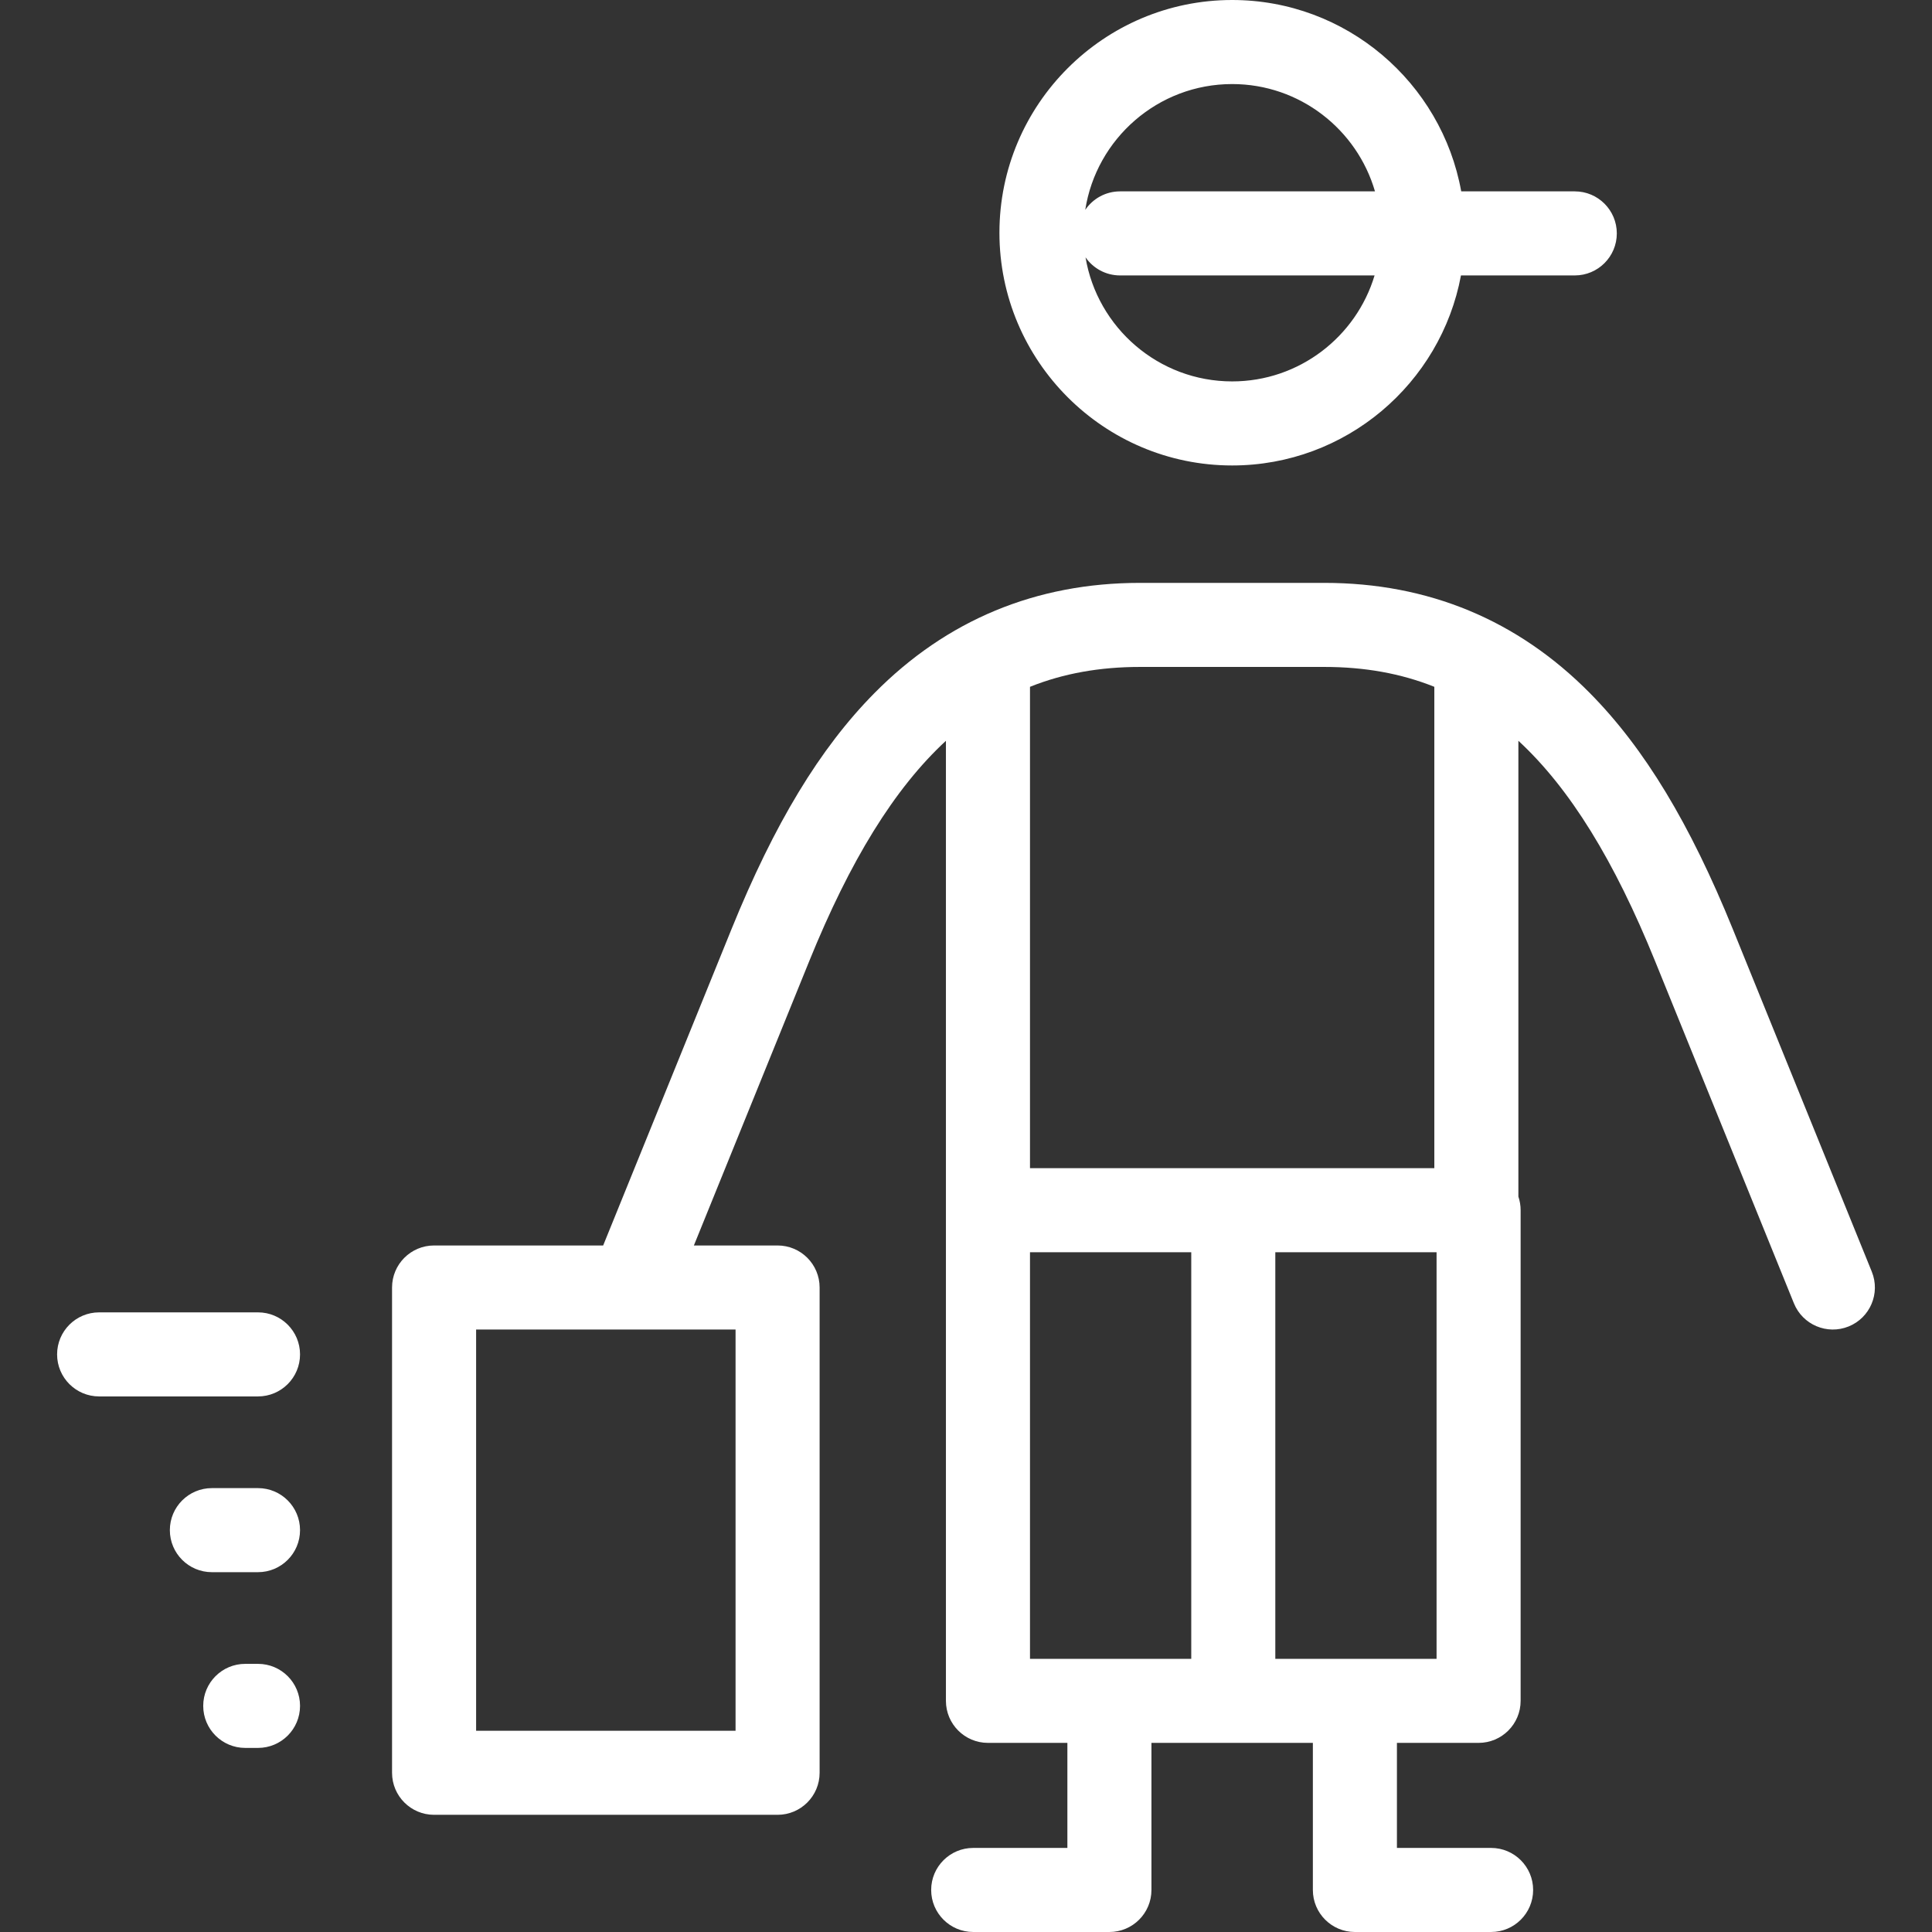
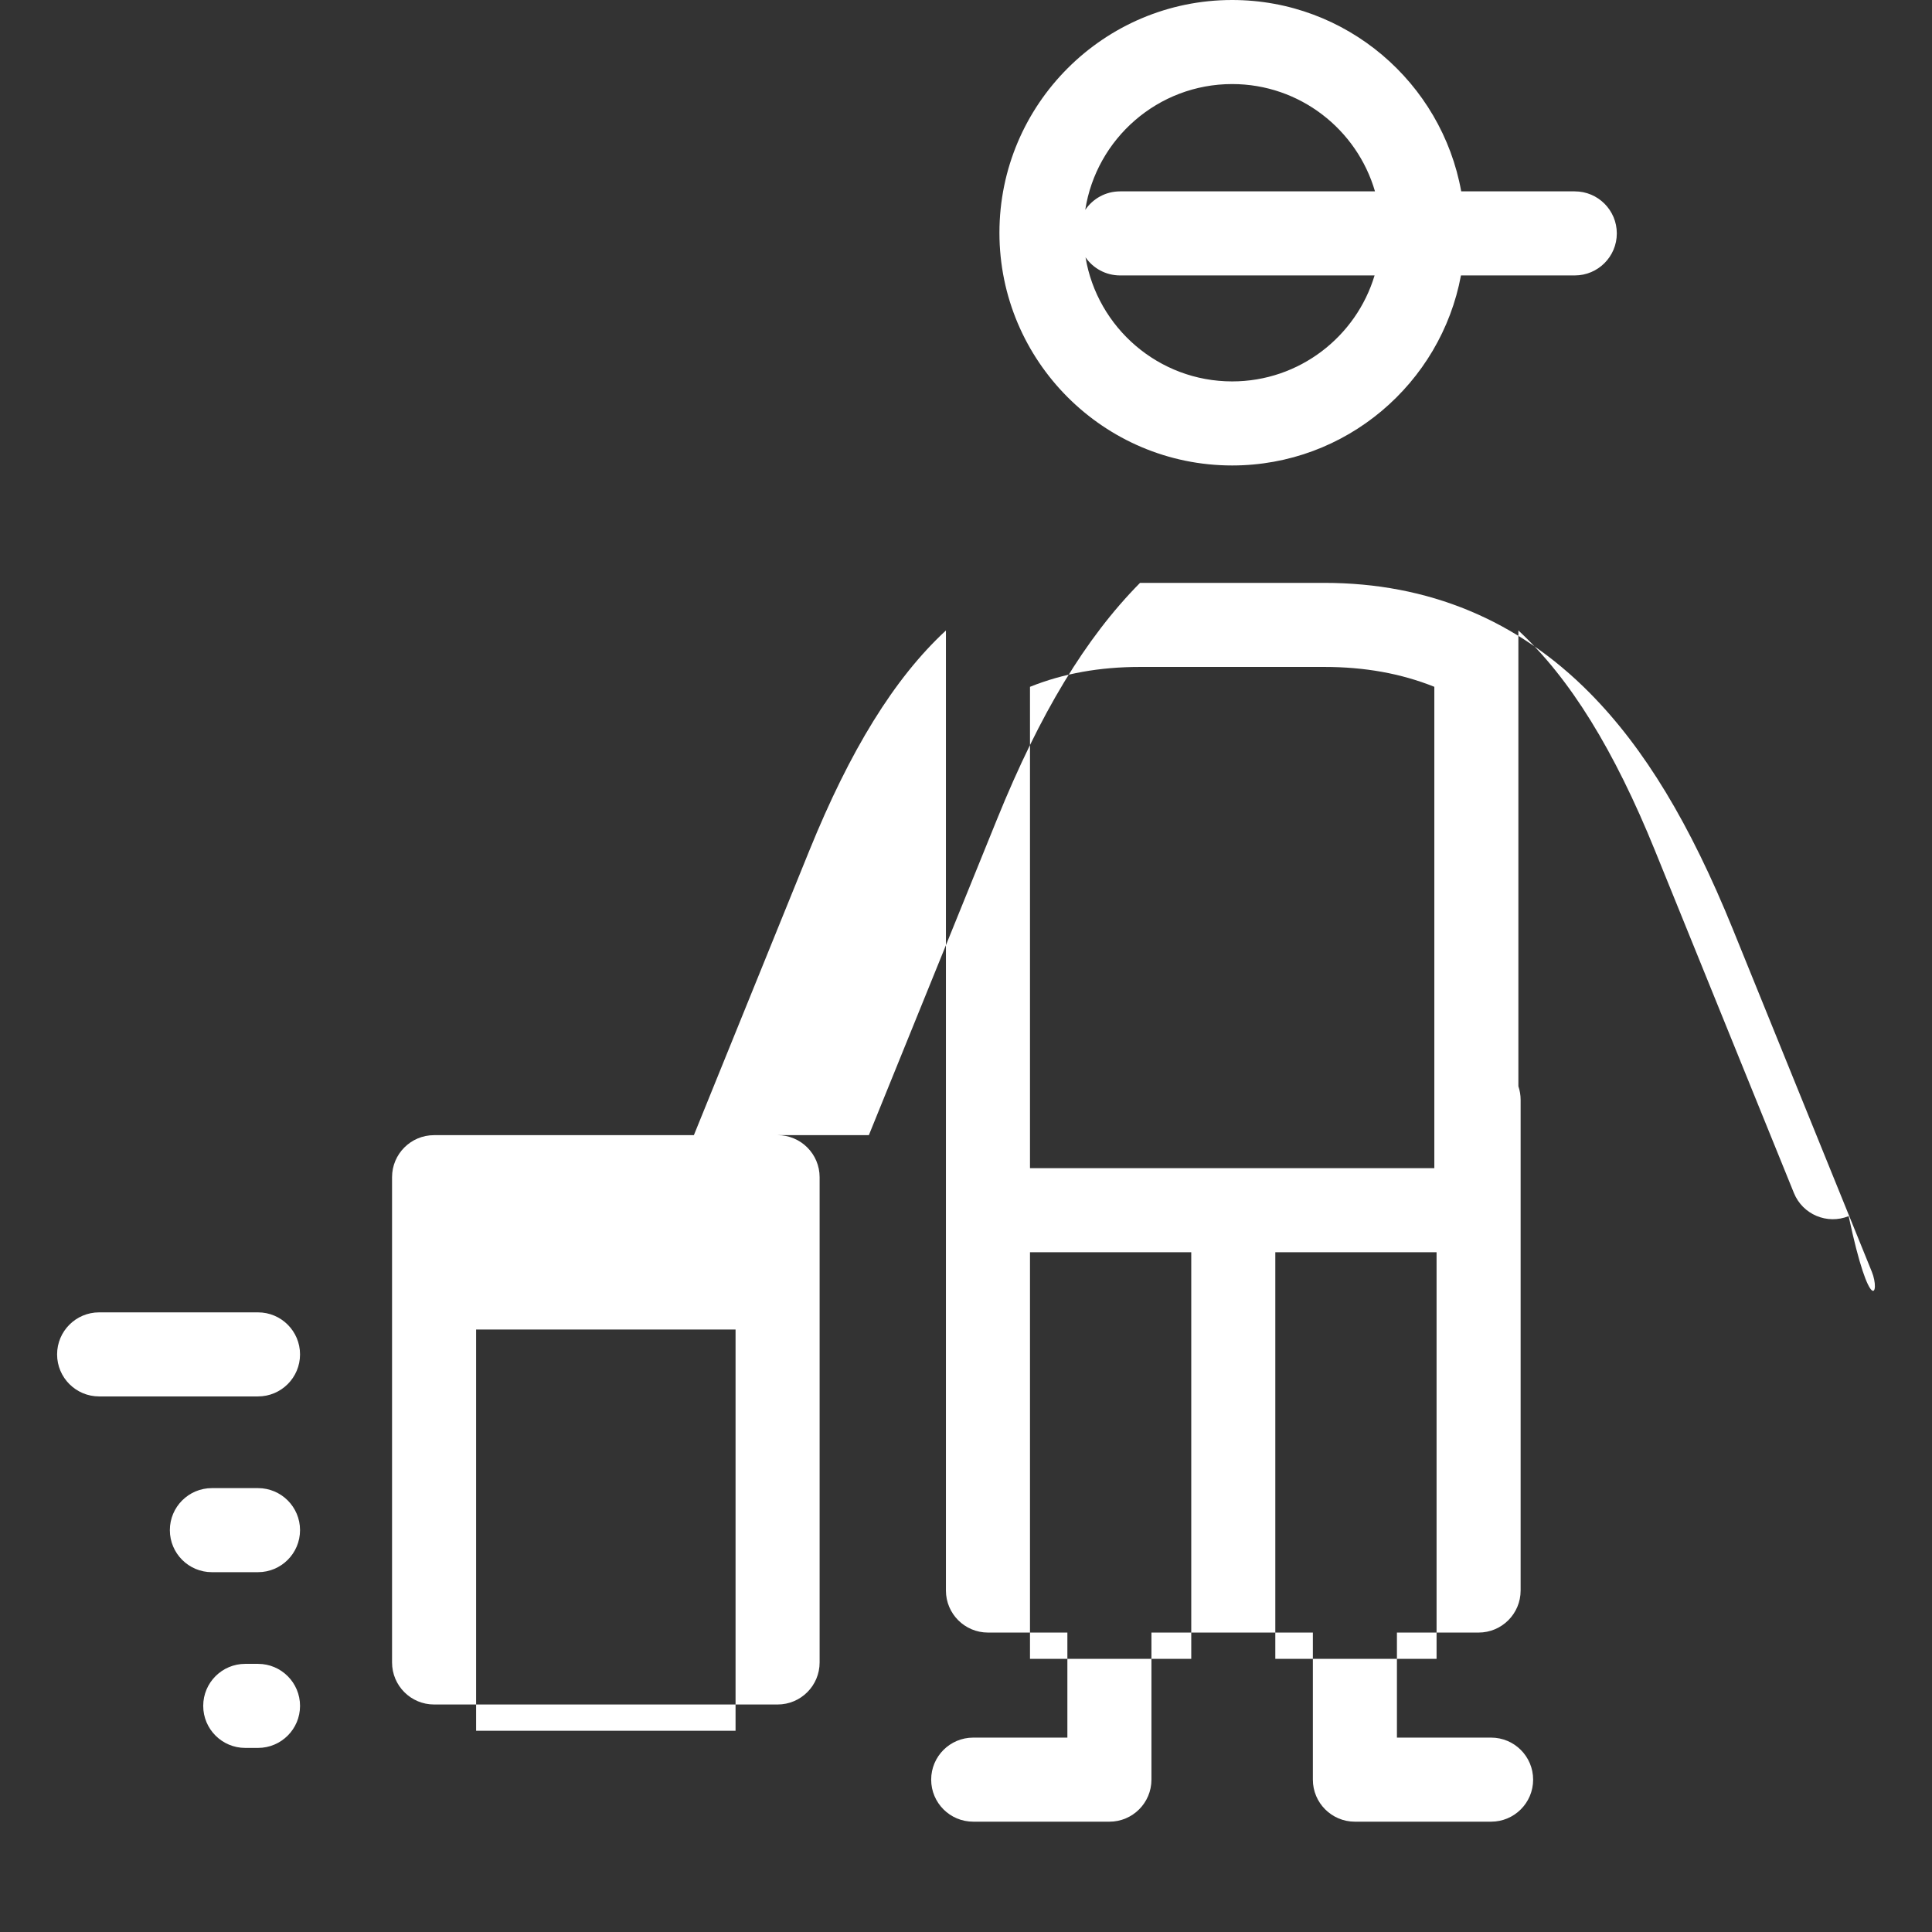
<svg xmlns="http://www.w3.org/2000/svg" version="1.1" id="Capa_1" x="0px" y="0px" viewBox="0 0 367.732 367.732" style="enable-background:new 0 0 367.732 367.732;" xml:space="preserve" width="512px" height="512px" class="">
  <rect x="0" y="0" width="367.732" height="367.732" fill="#333333" stroke="none" />
  <g>
-     <path d="M356.275,242.053l-26.436-65.159c-8.186-20.166-16.83-34.45-27.205-44.953c-13.764-13.934-30.778-20.998-50.573-20.998  h-35.07c-19.794,0-36.808,7.064-50.571,20.998c-10.375,10.503-19.019,24.787-27.205,44.954l-24.41,60.166H82.622  c-4.418,0-8,3.582-8,8v92.366c0,4.418,3.582,8,8,8h65.382c4.418,0,8-3.582,8-8v-92.366c0-4.418-3.582-8-8-8h-15.933l21.969-54.149  c7.737-19.06,16.157-32.809,26.005-41.91v182.734c0,4.418,3.582,8,8,8h15.118v19.995h-17.926c-4.418,0-8,3.582-8,8s3.582,8,8,8  h25.75c0.058,0.001,0.117,0.002,0.176,0.002c4.418,0,8-3.582,8-8v-27.997h30.725v27.997c0,4.418,3.582,8,8,8  c0.059,0,0.118-0.001,0.176-0.002h25.75c4.418,0,8-3.582,8-8s-3.582-8-8-8h-17.926v-19.995h15.545c4.418,0,8-3.582,8-8v-93.39  c0-0.904-0.15-1.773-0.427-2.585v-86.762c9.849,9.101,18.271,22.852,26.007,41.911l26.436,65.158  c1.661,4.092,6.322,6.063,10.421,4.405C355.964,250.813,357.936,246.147,356.275,242.053z M140.004,253.061v76.366H90.622v-76.366  h29.386c0.122,0.003,0.245,0.003,0.365,0H140.004z M226.74,315.735h-30.694v-77.39h30.694V315.735z M196.046,222.346v-91.619  c6.382-2.561,13.32-3.784,20.945-3.784h35.07c7.624,0,14.563,1.224,20.945,3.783v91.62H234.74H196.046z M273.434,315.735H242.74  v-77.39h30.693V315.735z M234.526,88.596c21.65,0,39.723-15.613,43.551-36.171h21.663c4.418,0,8-3.582,8-8s-3.582-8-8-8h-21.616  C274.398,15.742,256.266,0,234.526,0c-24.426,0-44.297,19.872-44.297,44.298S210.101,88.596,234.526,88.596z M234.526,72.596  c-14.009,0-25.673-10.232-27.909-23.616c1.444,2.082,3.852,3.445,6.577,3.445h48.44C258.135,64.08,247.306,72.596,234.526,72.596z   M234.526,16c12.872,0,23.765,8.641,27.184,20.425h-48.516c-2.76,0-5.193,1.397-6.631,3.523C208.662,26.402,220.402,16,234.526,16z   M57.108,324.694c0,4.418-3.582,8-8,8H46.68c-4.418,0-8-3.582-8-8s3.582-8,8-8h2.429C53.527,316.694,57.108,320.276,57.108,324.694z   M57.108,257.792c0,4.418-3.582,8-8,8h-30.24c-4.418,0-8-3.582-8-8s3.582-8,8-8h30.24C53.527,249.792,57.108,253.374,57.108,257.792  z M57.108,291.244c0,4.418-3.582,8-8,8H40.33c-4.418,0-8-3.582-8-8s3.582-8,8-8h8.778C53.527,283.244,57.108,286.826,57.108,291.244  z" data-original="#000000" class="active-path" data-old_color="#ffffff" fill="#ffffff" />
+     <path d="M356.275,242.053l-26.436-65.159c-8.186-20.166-16.83-34.45-27.205-44.953c-13.764-13.934-30.778-20.998-50.573-20.998  h-35.07c-10.375,10.503-19.019,24.787-27.205,44.954l-24.41,60.166H82.622  c-4.418,0-8,3.582-8,8v92.366c0,4.418,3.582,8,8,8h65.382c4.418,0,8-3.582,8-8v-92.366c0-4.418-3.582-8-8-8h-15.933l21.969-54.149  c7.737-19.06,16.157-32.809,26.005-41.91v182.734c0,4.418,3.582,8,8,8h15.118v19.995h-17.926c-4.418,0-8,3.582-8,8s3.582,8,8,8  h25.75c0.058,0.001,0.117,0.002,0.176,0.002c4.418,0,8-3.582,8-8v-27.997h30.725v27.997c0,4.418,3.582,8,8,8  c0.059,0,0.118-0.001,0.176-0.002h25.75c4.418,0,8-3.582,8-8s-3.582-8-8-8h-17.926v-19.995h15.545c4.418,0,8-3.582,8-8v-93.39  c0-0.904-0.15-1.773-0.427-2.585v-86.762c9.849,9.101,18.271,22.852,26.007,41.911l26.436,65.158  c1.661,4.092,6.322,6.063,10.421,4.405C355.964,250.813,357.936,246.147,356.275,242.053z M140.004,253.061v76.366H90.622v-76.366  h29.386c0.122,0.003,0.245,0.003,0.365,0H140.004z M226.74,315.735h-30.694v-77.39h30.694V315.735z M196.046,222.346v-91.619  c6.382-2.561,13.32-3.784,20.945-3.784h35.07c7.624,0,14.563,1.224,20.945,3.783v91.62H234.74H196.046z M273.434,315.735H242.74  v-77.39h30.693V315.735z M234.526,88.596c21.65,0,39.723-15.613,43.551-36.171h21.663c4.418,0,8-3.582,8-8s-3.582-8-8-8h-21.616  C274.398,15.742,256.266,0,234.526,0c-24.426,0-44.297,19.872-44.297,44.298S210.101,88.596,234.526,88.596z M234.526,72.596  c-14.009,0-25.673-10.232-27.909-23.616c1.444,2.082,3.852,3.445,6.577,3.445h48.44C258.135,64.08,247.306,72.596,234.526,72.596z   M234.526,16c12.872,0,23.765,8.641,27.184,20.425h-48.516c-2.76,0-5.193,1.397-6.631,3.523C208.662,26.402,220.402,16,234.526,16z   M57.108,324.694c0,4.418-3.582,8-8,8H46.68c-4.418,0-8-3.582-8-8s3.582-8,8-8h2.429C53.527,316.694,57.108,320.276,57.108,324.694z   M57.108,257.792c0,4.418-3.582,8-8,8h-30.24c-4.418,0-8-3.582-8-8s3.582-8,8-8h30.24C53.527,249.792,57.108,253.374,57.108,257.792  z M57.108,291.244c0,4.418-3.582,8-8,8H40.33c-4.418,0-8-3.582-8-8s3.582-8,8-8h8.778C53.527,283.244,57.108,286.826,57.108,291.244  z" data-original="#000000" class="active-path" data-old_color="#ffffff" fill="#ffffff" />
  </g>
</svg>